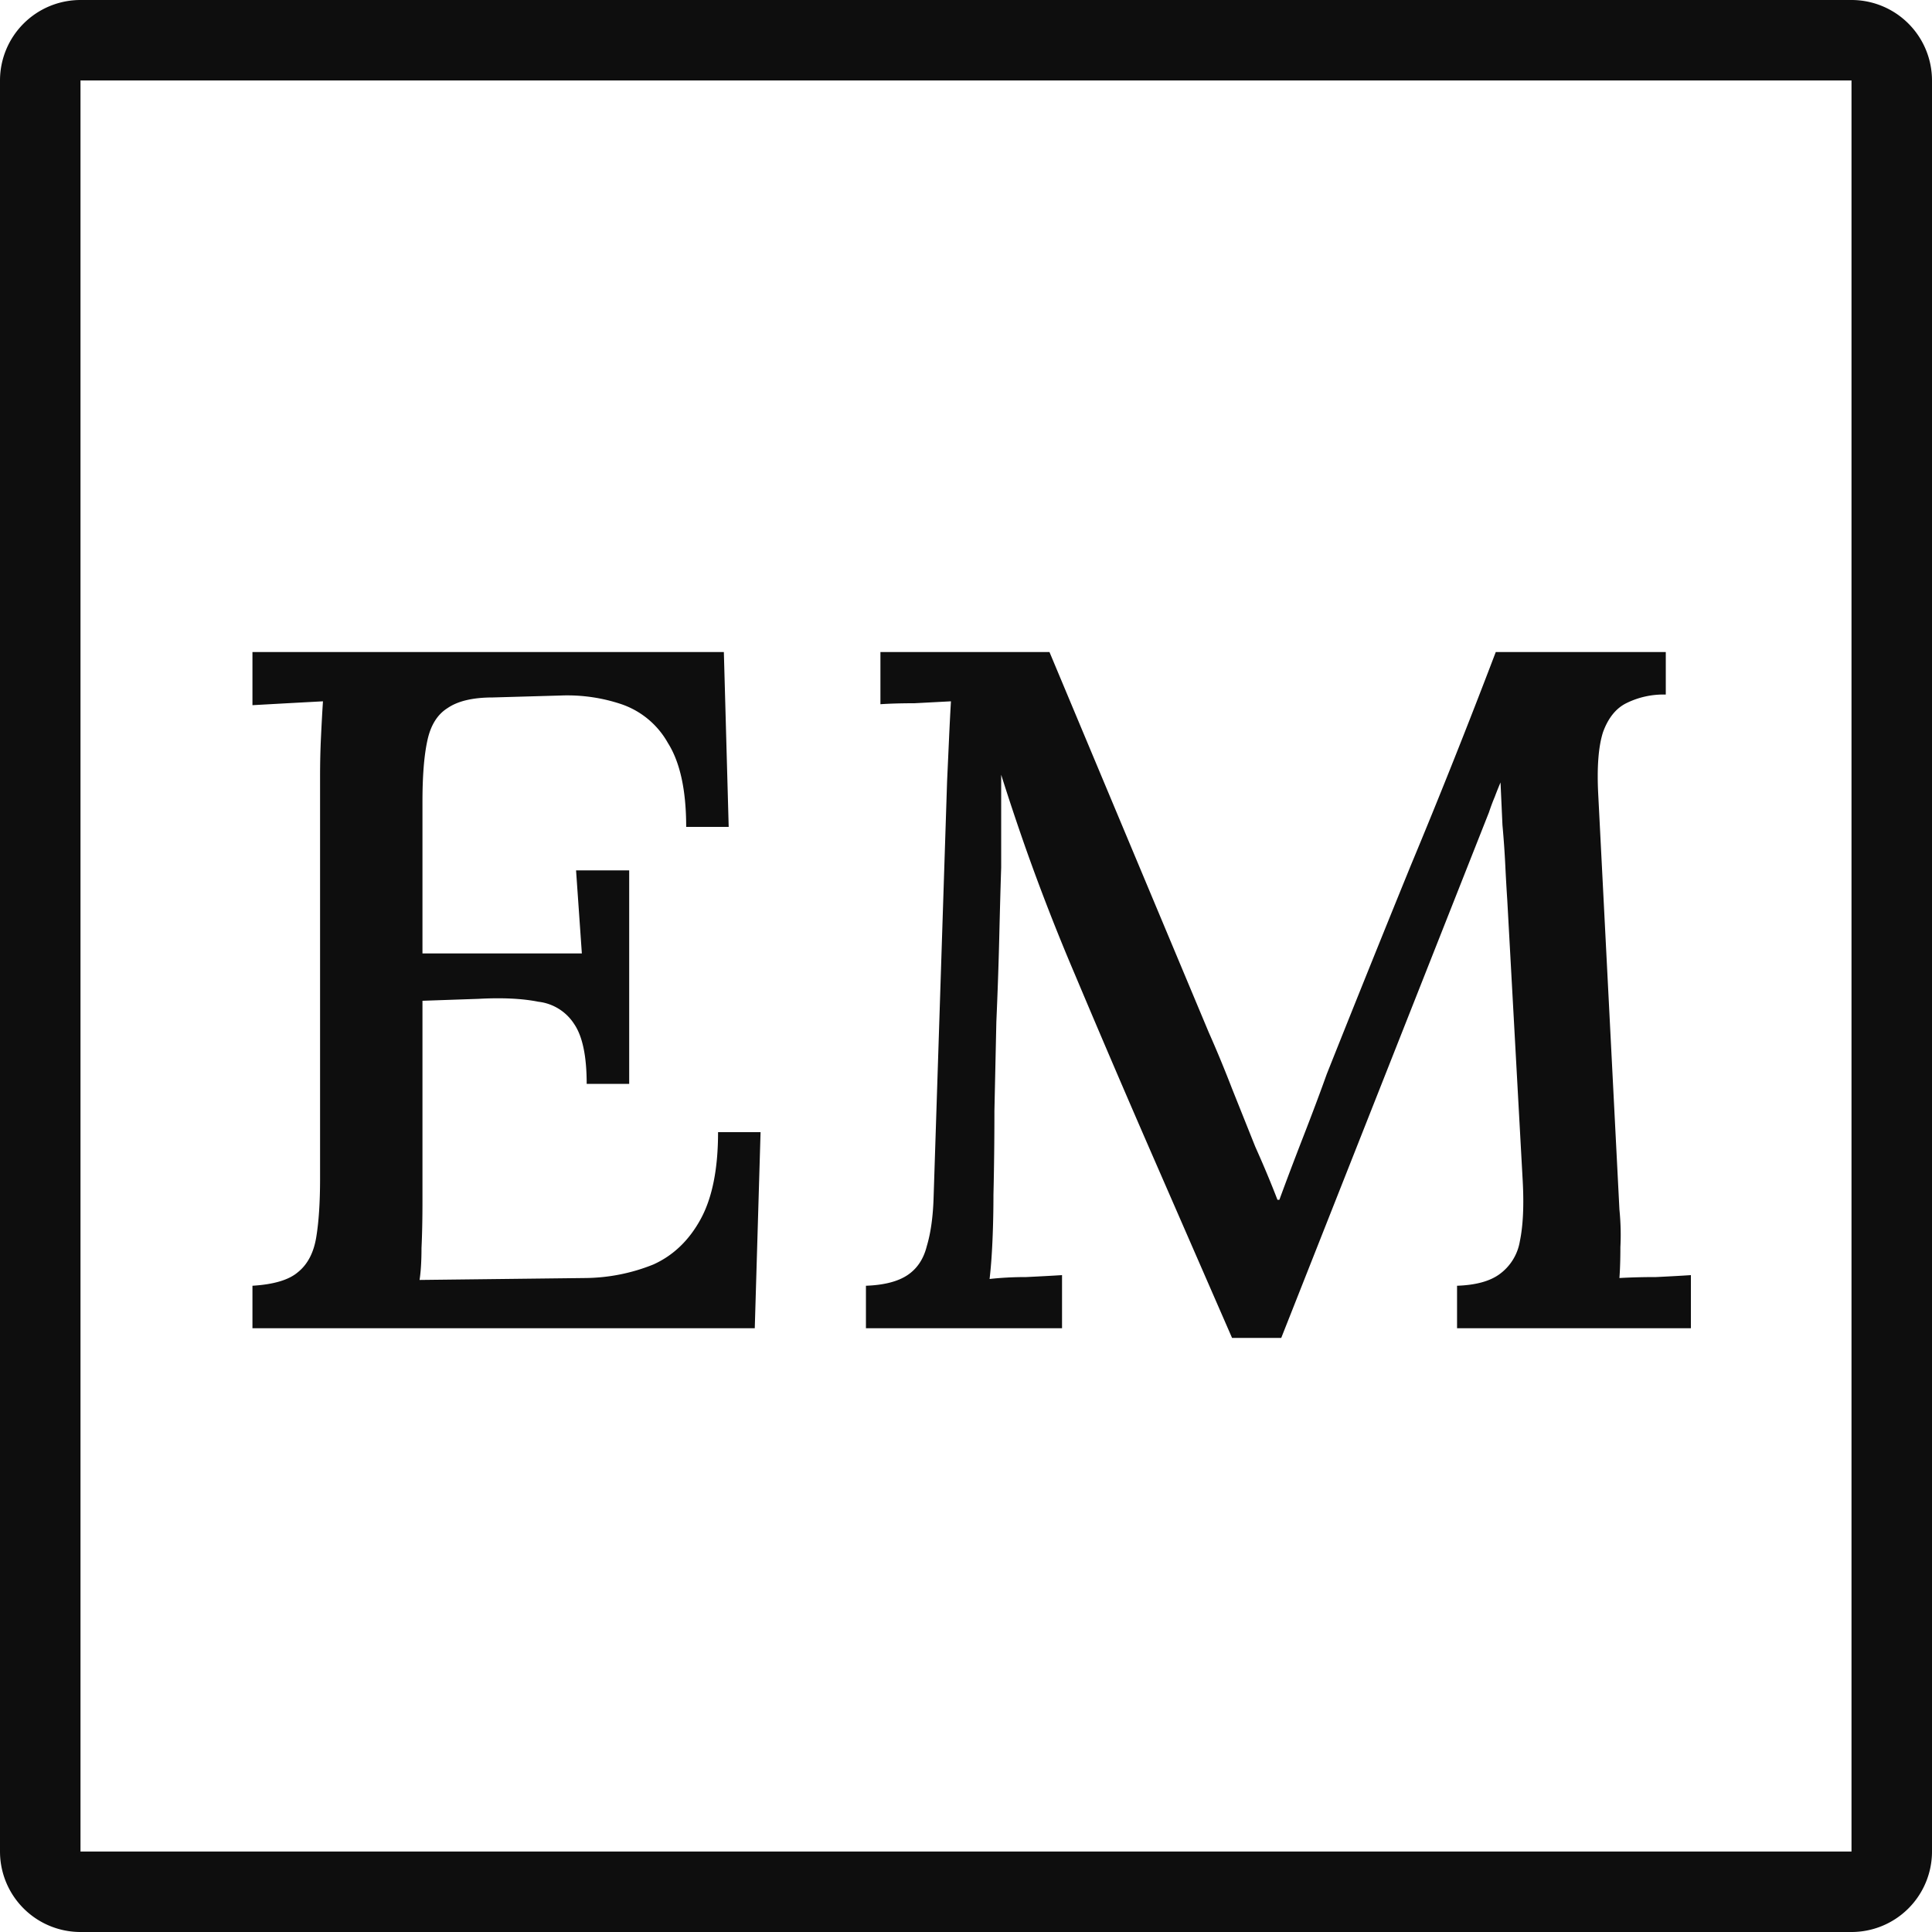
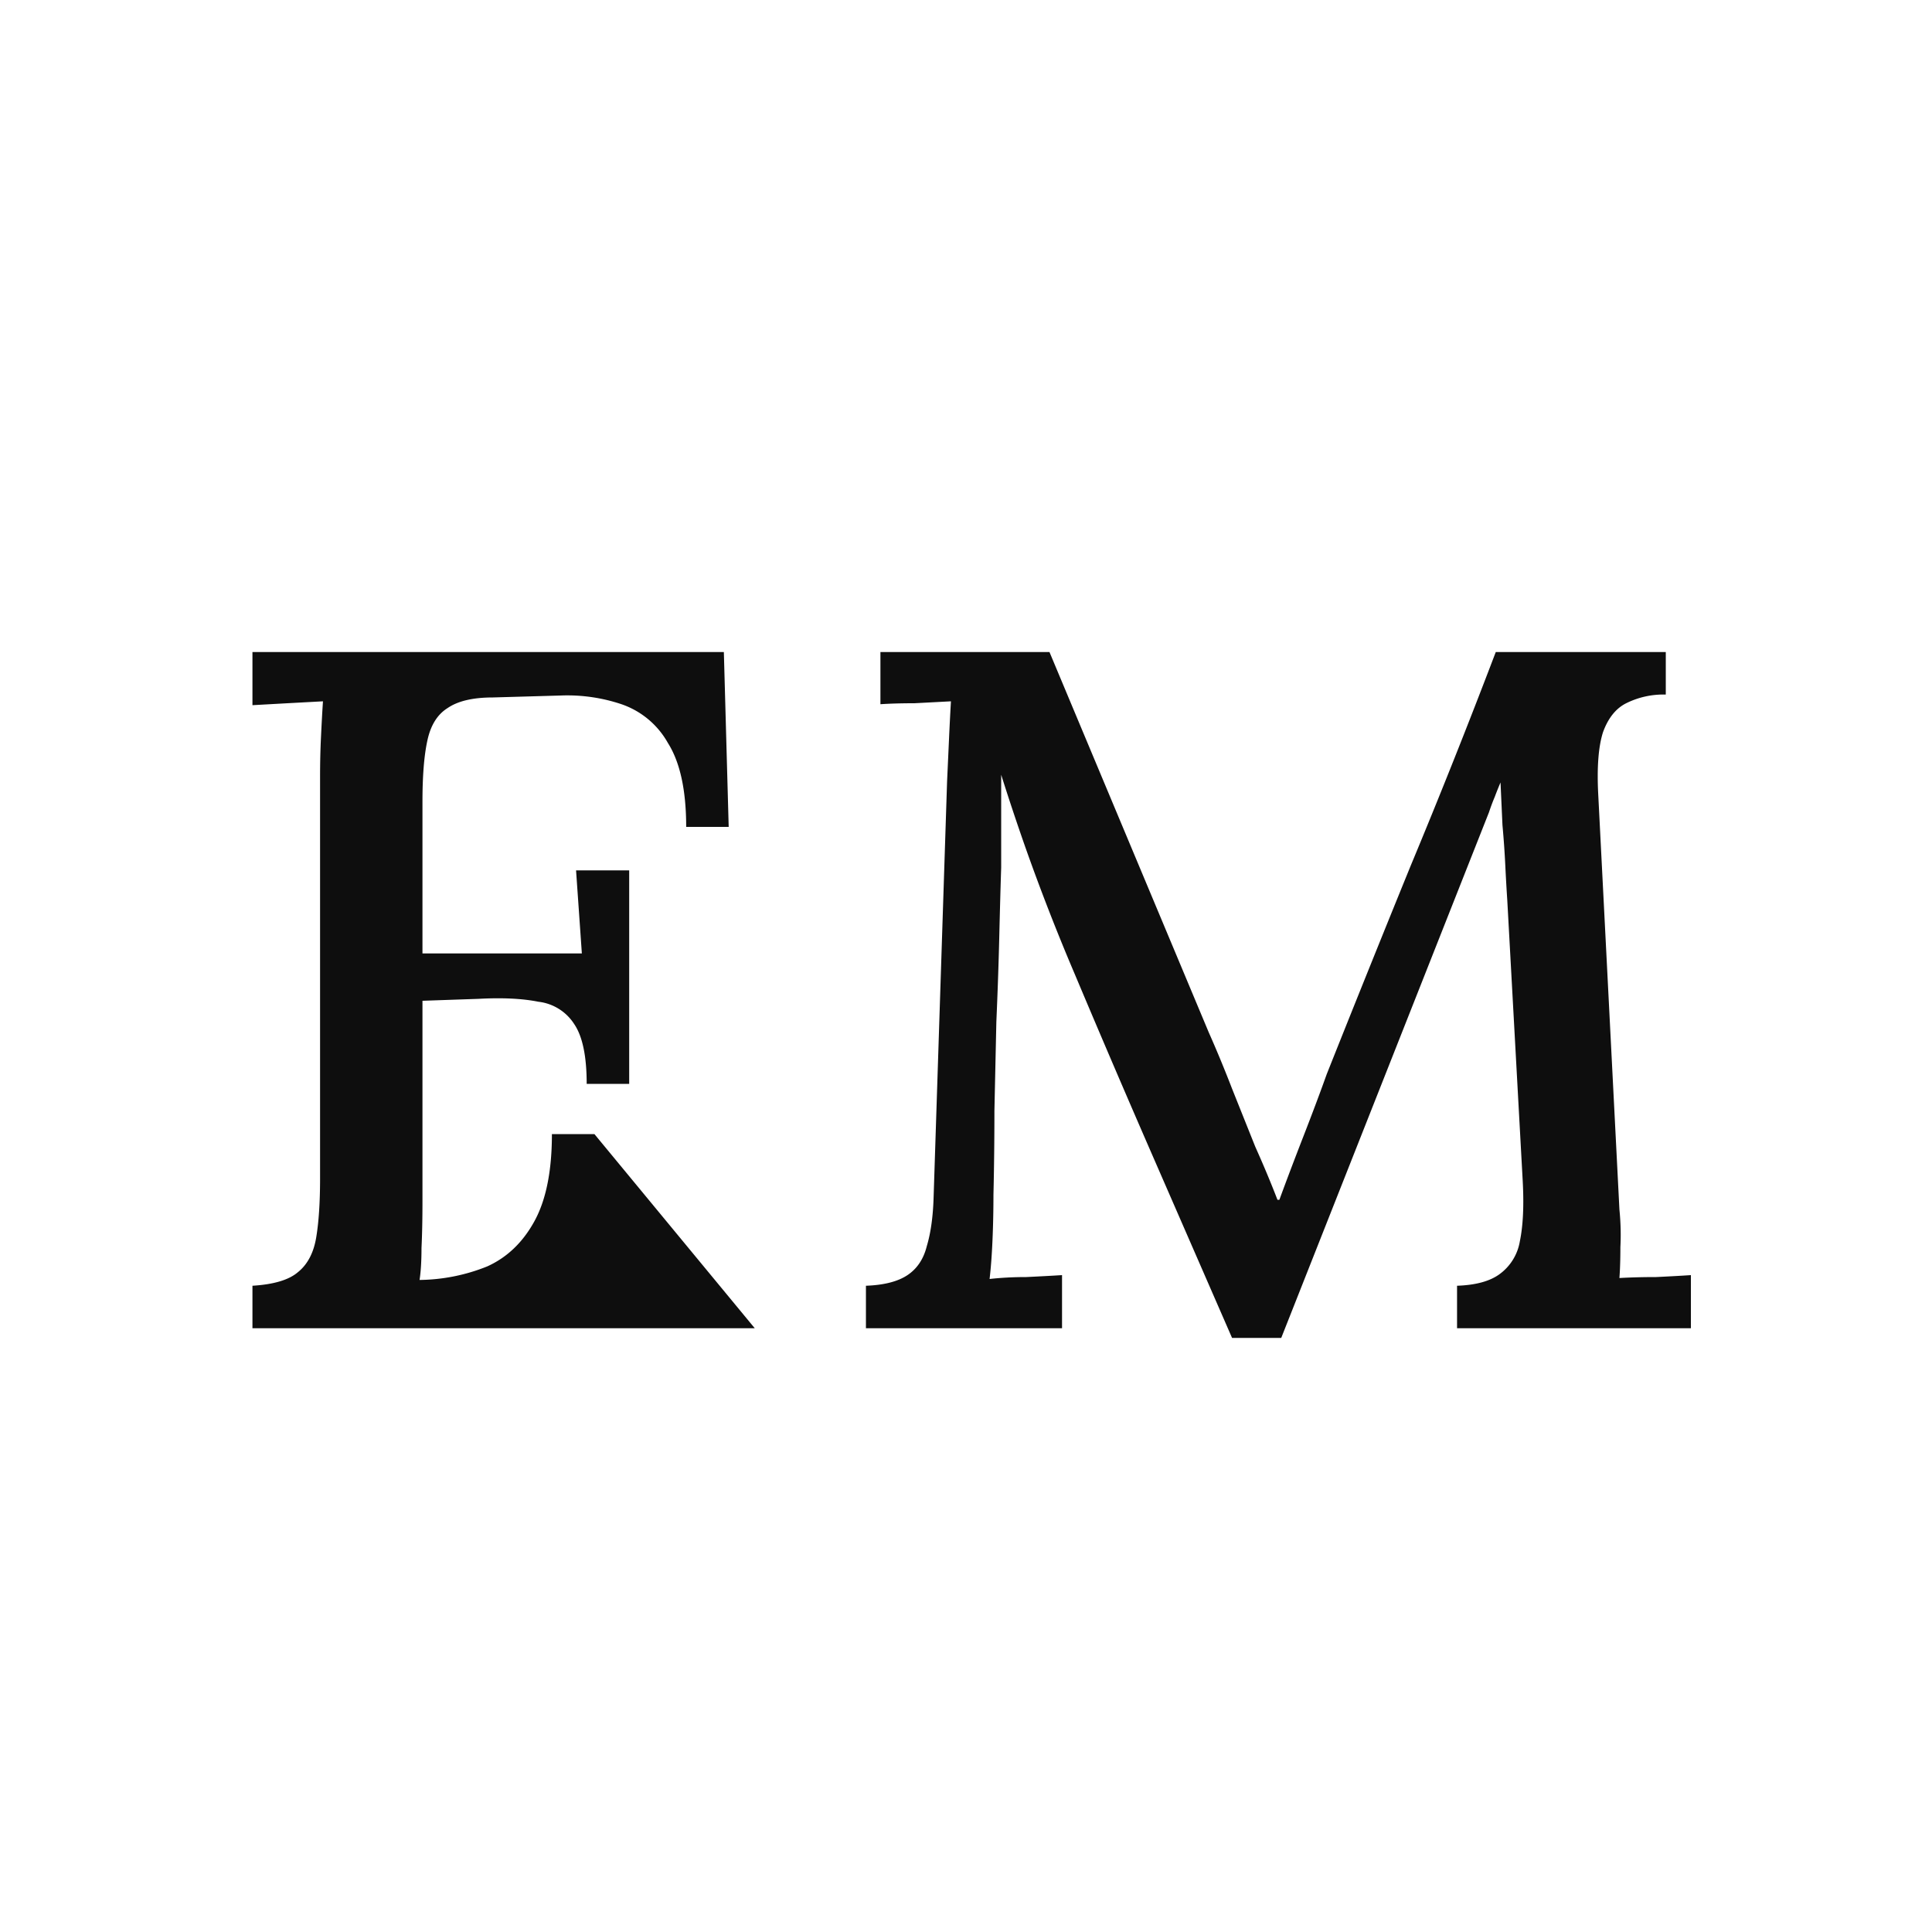
<svg xmlns="http://www.w3.org/2000/svg" data-bbox="0.5 0.5 23 23" viewBox="0 0 24 24" height="24" width="24" data-type="ugc">
  <g>
-     <path fill="#0E0E0E" d="M7.288 13.464c0-.344-.052-.592-.156-.744a.61.61 0 0 0-.444-.276c-.2-.04-.448-.052-.744-.036l-.696.024v2.496c0 .216-.004.408-.012.576 0 .16-.008.292-.024.396l2.064-.024a2.31 2.31 0 0 0 .84-.168c.248-.112.444-.3.588-.564.144-.264.216-.624.216-1.08h.528L9.376 16.5h-6.24v-.528c.264-.016.452-.072.564-.168.12-.096.196-.24.228-.432s.048-.436.048-.732V9.648c0-.176.004-.344.012-.504.008-.168.016-.312.024-.432l-.444.024-.432.024V8.1h5.856l.06 2.172h-.528c0-.456-.076-.804-.228-1.044a1.05 1.05 0 0 0-.576-.48 2.111 2.111 0 0 0-.756-.108l-.84.024c-.248 0-.436.044-.564.132-.128.08-.212.216-.252.408-.04.184-.06.436-.06.756v1.884h1.98l-.072-1.032h.66v2.652h-.528Zm8.017 3.156-.984-2.256c-.328-.752-.652-1.508-.972-2.268a26.823 26.823 0 0 1-.612-1.572 29.648 29.648 0 0 1-.3-.9v1.152c-.008.248-.016.54-.024.876-.008.328-.02.676-.036 1.044l-.024 1.104c0 .36-.004.708-.012 1.044 0 .192-.004.38-.012.564-.008.184-.02.344-.036.48.144-.016.296-.024.456-.024.168-.008.316-.016.444-.024v.66h-2.436v-.528c.224-.008.396-.052.516-.132.12-.08.2-.2.24-.36.048-.16.076-.356.084-.588l.168-5.184.024-.528c.008-.176.016-.332.024-.468l-.456.024c-.16 0-.3.004-.42.012V8.1h2.1l1.98 4.728c.096.216.192.448.288.696l.288.72c.104.232.196.452.276.66h.024c.088-.24.188-.504.3-.792.112-.288.208-.544.288-.768.344-.864.692-1.728 1.044-2.592.36-.864.712-1.748 1.056-2.652h2.112v.528a1.04 1.04 0 0 0-.492.108c-.128.064-.224.184-.288.36-.056.176-.076.428-.06.756l.264 5.172c.016.16.02.316.012.468 0 .152-.004.28-.012.384.144-.008.296-.012.456-.012.168-.008.312-.016.432-.024v.66H18.1v-.528c.232-.008.408-.056.528-.144a.633.633 0 0 0 .252-.408c.04-.192.052-.44.036-.744l-.192-3.492a25.72 25.72 0 0 1-.024-.42c-.008-.168-.02-.34-.036-.516l-.024-.528a4.214 4.214 0 0 0-.072.18c-.024.056-.048.12-.072.192l-2.58 6.528h-.612Z" />
-     <path stroke="#0E0E0E" d="M23.5 1v22a.5.5 0 0 1-.5.5H1a.5.5 0 0 1-.5-.5V1A.5.5 0 0 1 1 .5h22a.5.5 0 0 1 .5.5z" fill="none" />
+     <path fill="#0E0E0E" d="M7.288 13.464c0-.344-.052-.592-.156-.744a.61.61 0 0 0-.444-.276c-.2-.04-.448-.052-.744-.036l-.696.024v2.496c0 .216-.004.408-.012.576 0 .16-.008.292-.024.396a2.31 2.31 0 0 0 .84-.168c.248-.112.444-.3.588-.564.144-.264.216-.624.216-1.08h.528L9.376 16.5h-6.24v-.528c.264-.016.452-.072.564-.168.12-.096.196-.24.228-.432s.048-.436.048-.732V9.648c0-.176.004-.344.012-.504.008-.168.016-.312.024-.432l-.444.024-.432.024V8.1h5.856l.06 2.172h-.528c0-.456-.076-.804-.228-1.044a1.05 1.05 0 0 0-.576-.48 2.111 2.111 0 0 0-.756-.108l-.84.024c-.248 0-.436.044-.564.132-.128.08-.212.216-.252.408-.04.184-.06.436-.06.756v1.884h1.98l-.072-1.032h.66v2.652h-.528Zm8.017 3.156-.984-2.256c-.328-.752-.652-1.508-.972-2.268a26.823 26.823 0 0 1-.612-1.572 29.648 29.648 0 0 1-.3-.9v1.152c-.008.248-.016.54-.024.876-.008.328-.02.676-.036 1.044l-.024 1.104c0 .36-.004.708-.012 1.044 0 .192-.004.38-.012.564-.008.184-.02.344-.036.48.144-.016.296-.024.456-.024.168-.008.316-.016.444-.024v.66h-2.436v-.528c.224-.008.396-.052.516-.132.12-.08.2-.2.24-.36.048-.16.076-.356.084-.588l.168-5.184.024-.528c.008-.176.016-.332.024-.468l-.456.024c-.16 0-.3.004-.42.012V8.1h2.1l1.98 4.728c.096.216.192.448.288.696l.288.72c.104.232.196.452.276.66h.024c.088-.24.188-.504.3-.792.112-.288.208-.544.288-.768.344-.864.692-1.728 1.044-2.592.36-.864.712-1.748 1.056-2.652h2.112v.528a1.04 1.04 0 0 0-.492.108c-.128.064-.224.184-.288.36-.056.176-.076.428-.06.756l.264 5.172c.016.16.02.316.012.468 0 .152-.004.28-.012.384.144-.008.296-.012.456-.012.168-.008.312-.016.432-.024v.66H18.1v-.528c.232-.008.408-.056.528-.144a.633.633 0 0 0 .252-.408c.04-.192.052-.44.036-.744l-.192-3.492a25.72 25.72 0 0 1-.024-.42c-.008-.168-.02-.34-.036-.516l-.024-.528a4.214 4.214 0 0 0-.072.18c-.024.056-.048.12-.072.192l-2.58 6.528h-.612Z" />
  </g>
</svg>